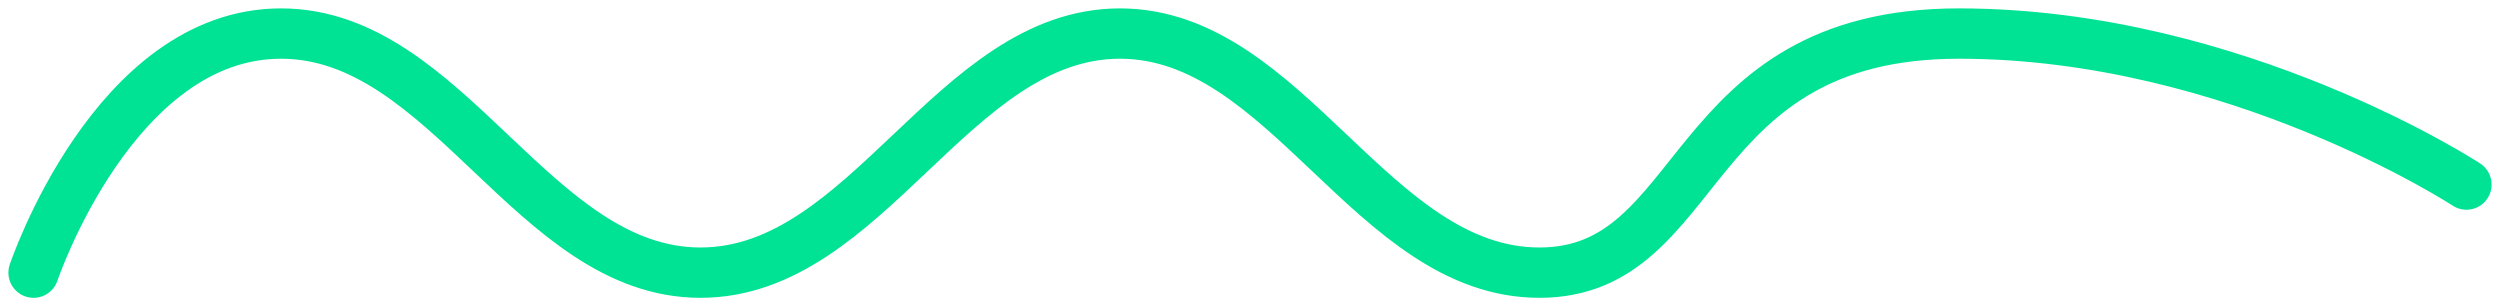
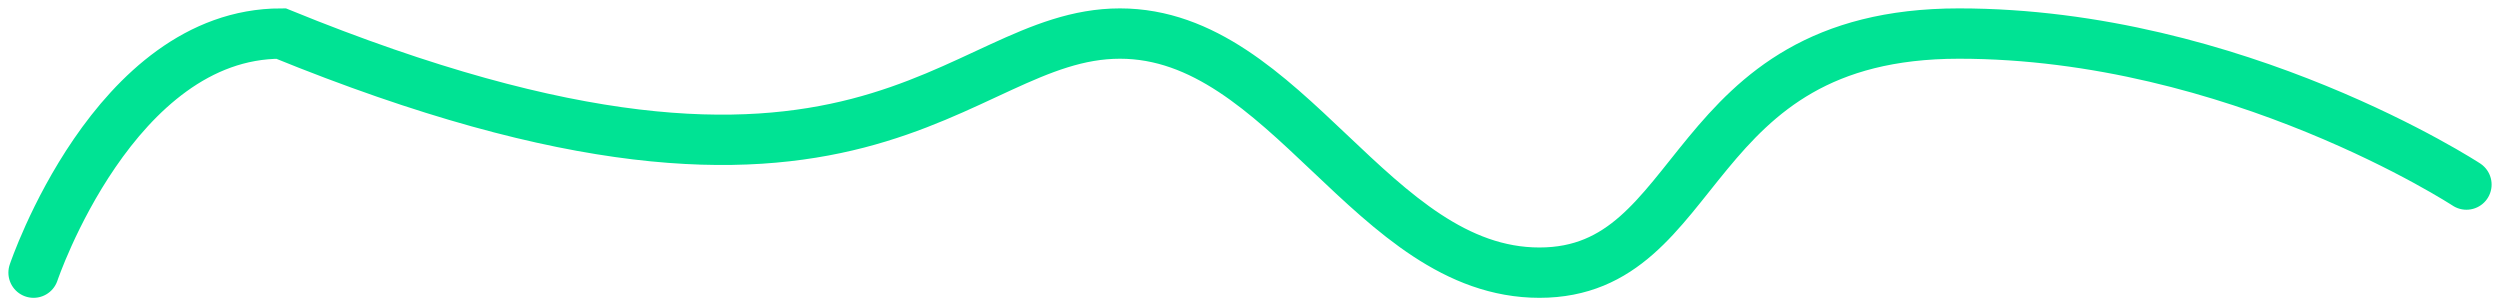
<svg xmlns="http://www.w3.org/2000/svg" width="149" height="18" viewBox="0 0 149 18" fill="none">
-   <path d="M2 16.25C2 16.25 6.794 2 16.75 2C26.706 2 31.794 16.25 41.75 16.25C51.706 16.25 56.794 2 66.75 2C76.707 2 81.793 16.25 91.75 16.25C101.706 16.25 100.25 2 116.75 2C133.25 2 147 11 147 11" stroke="#00E394" stroke-width="3" stroke-linecap="round" />
+   <path d="M2 16.25C2 16.25 6.794 2 16.75 2C51.706 16.25 56.794 2 66.75 2C76.707 2 81.793 16.25 91.75 16.25C101.706 16.25 100.25 2 116.75 2C133.25 2 147 11 147 11" stroke="#00E394" stroke-width="3" stroke-linecap="round" />
</svg>